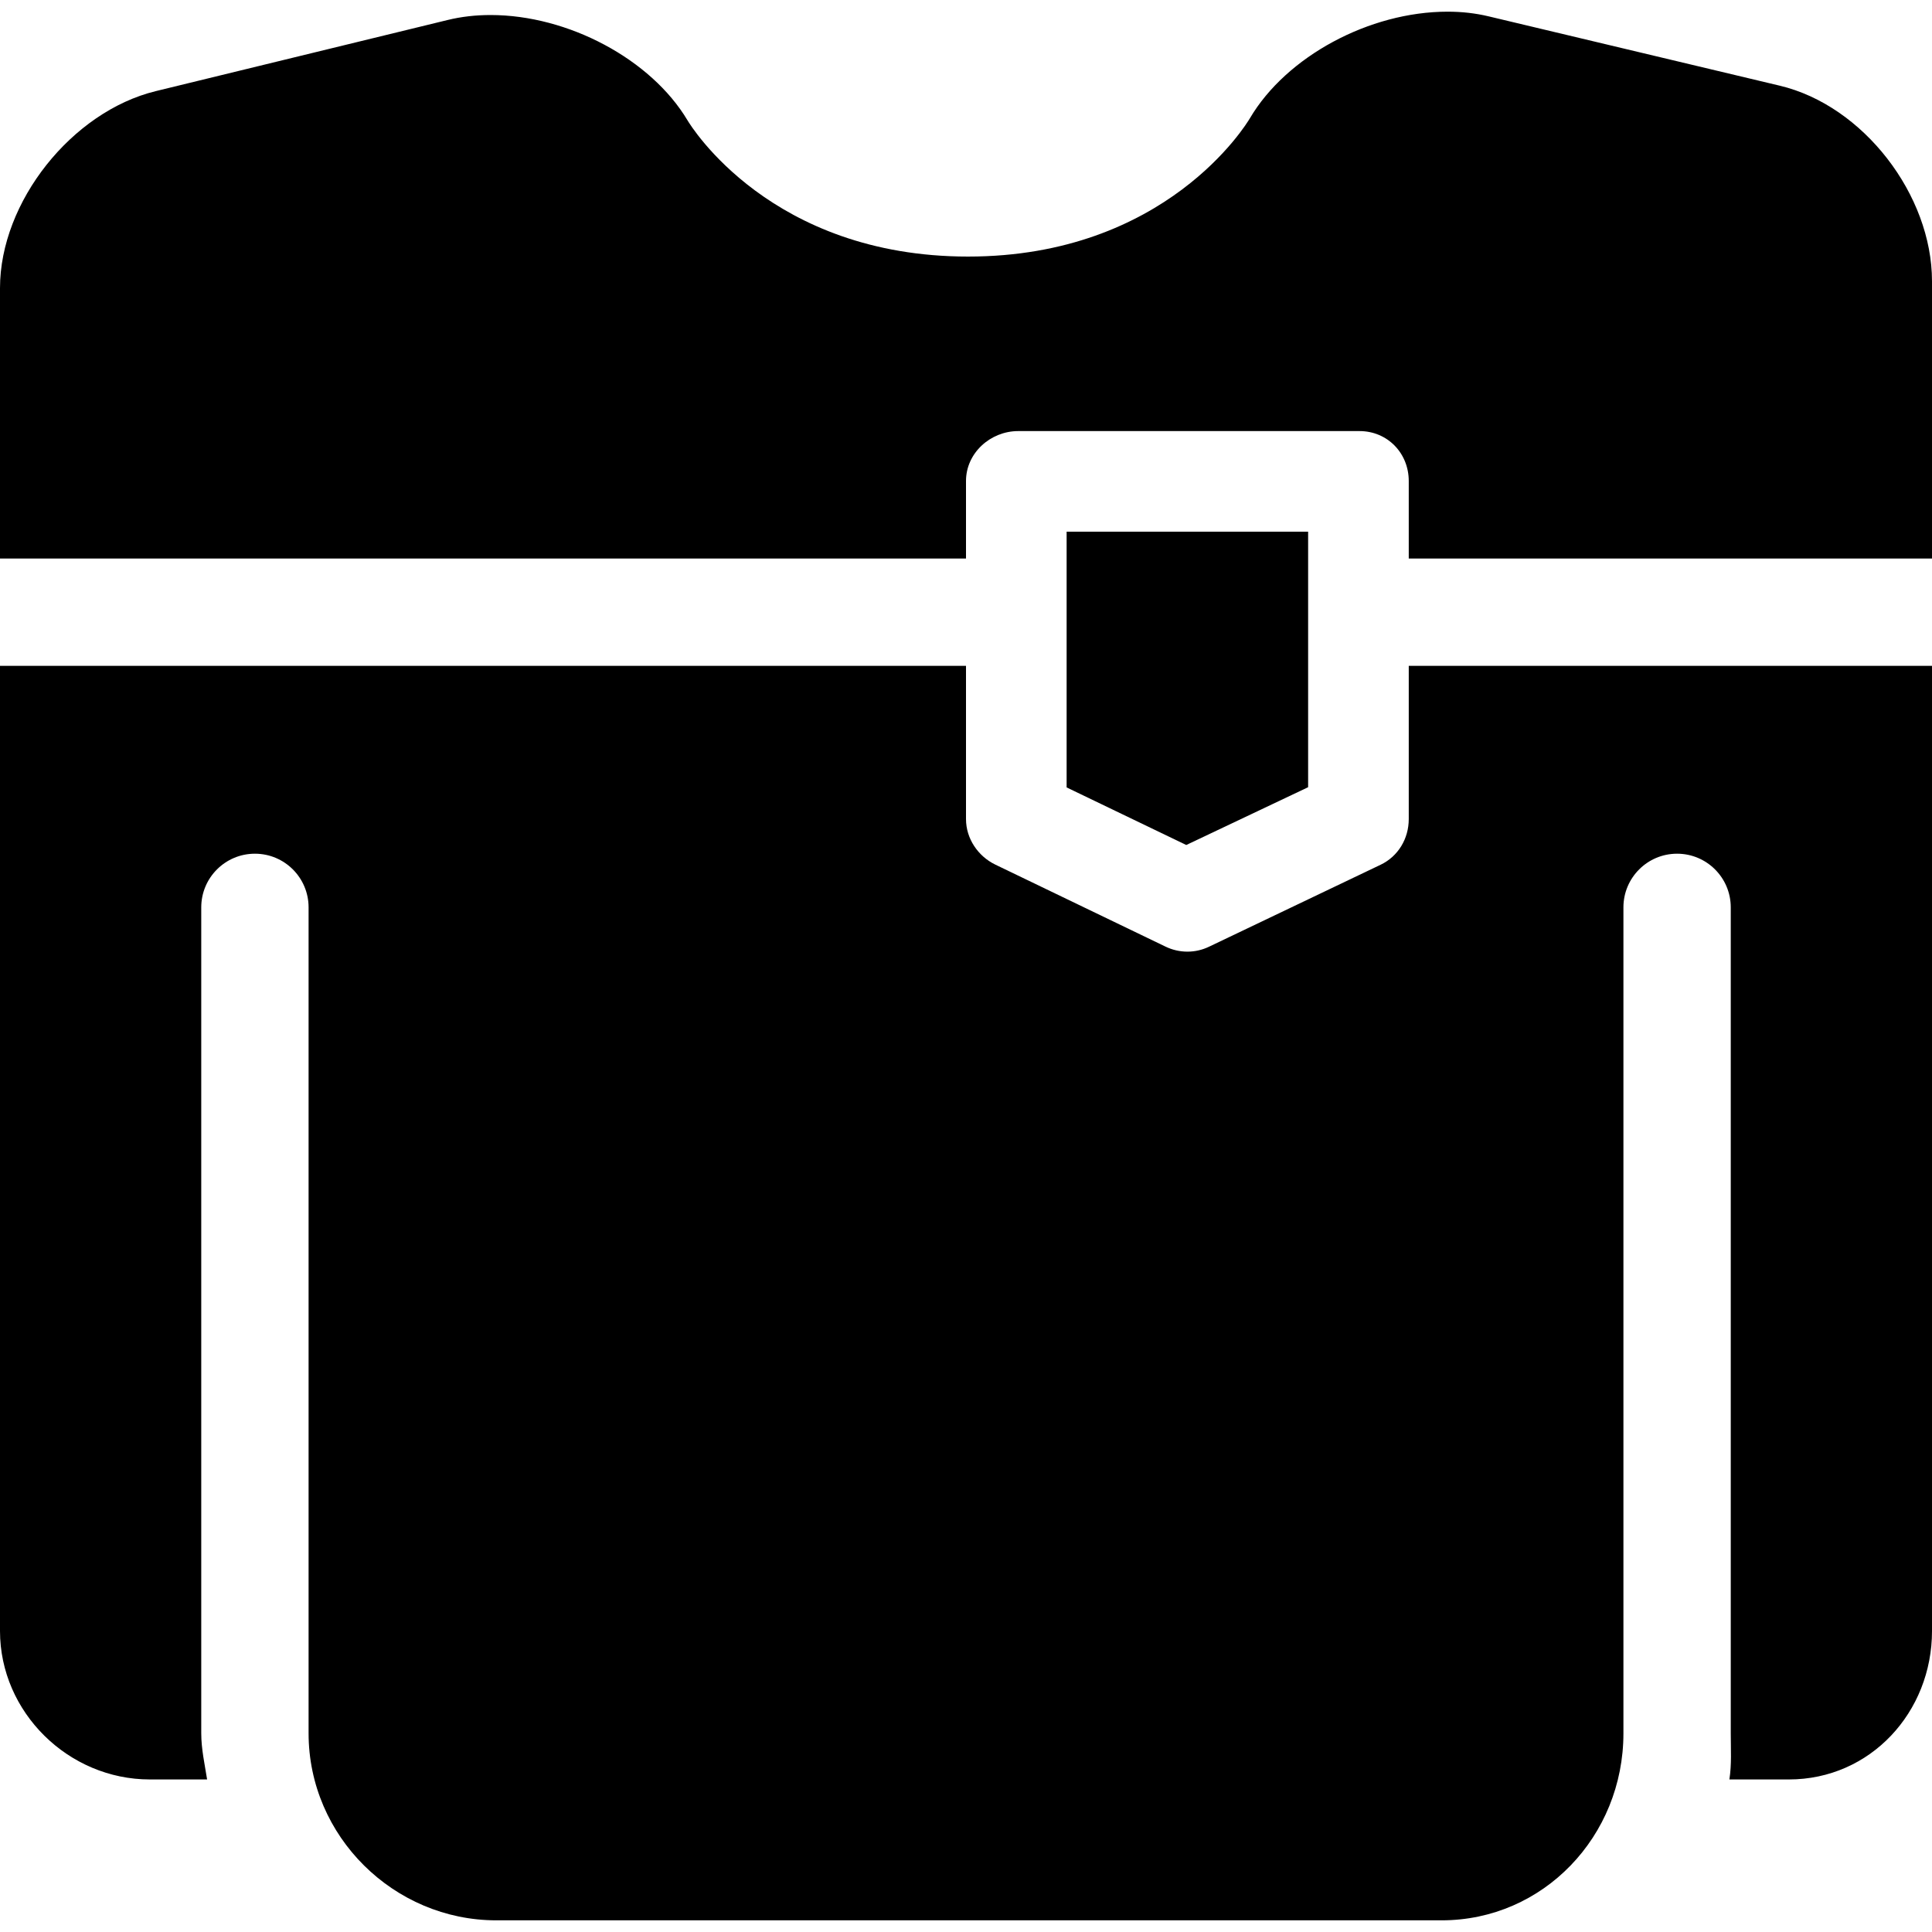
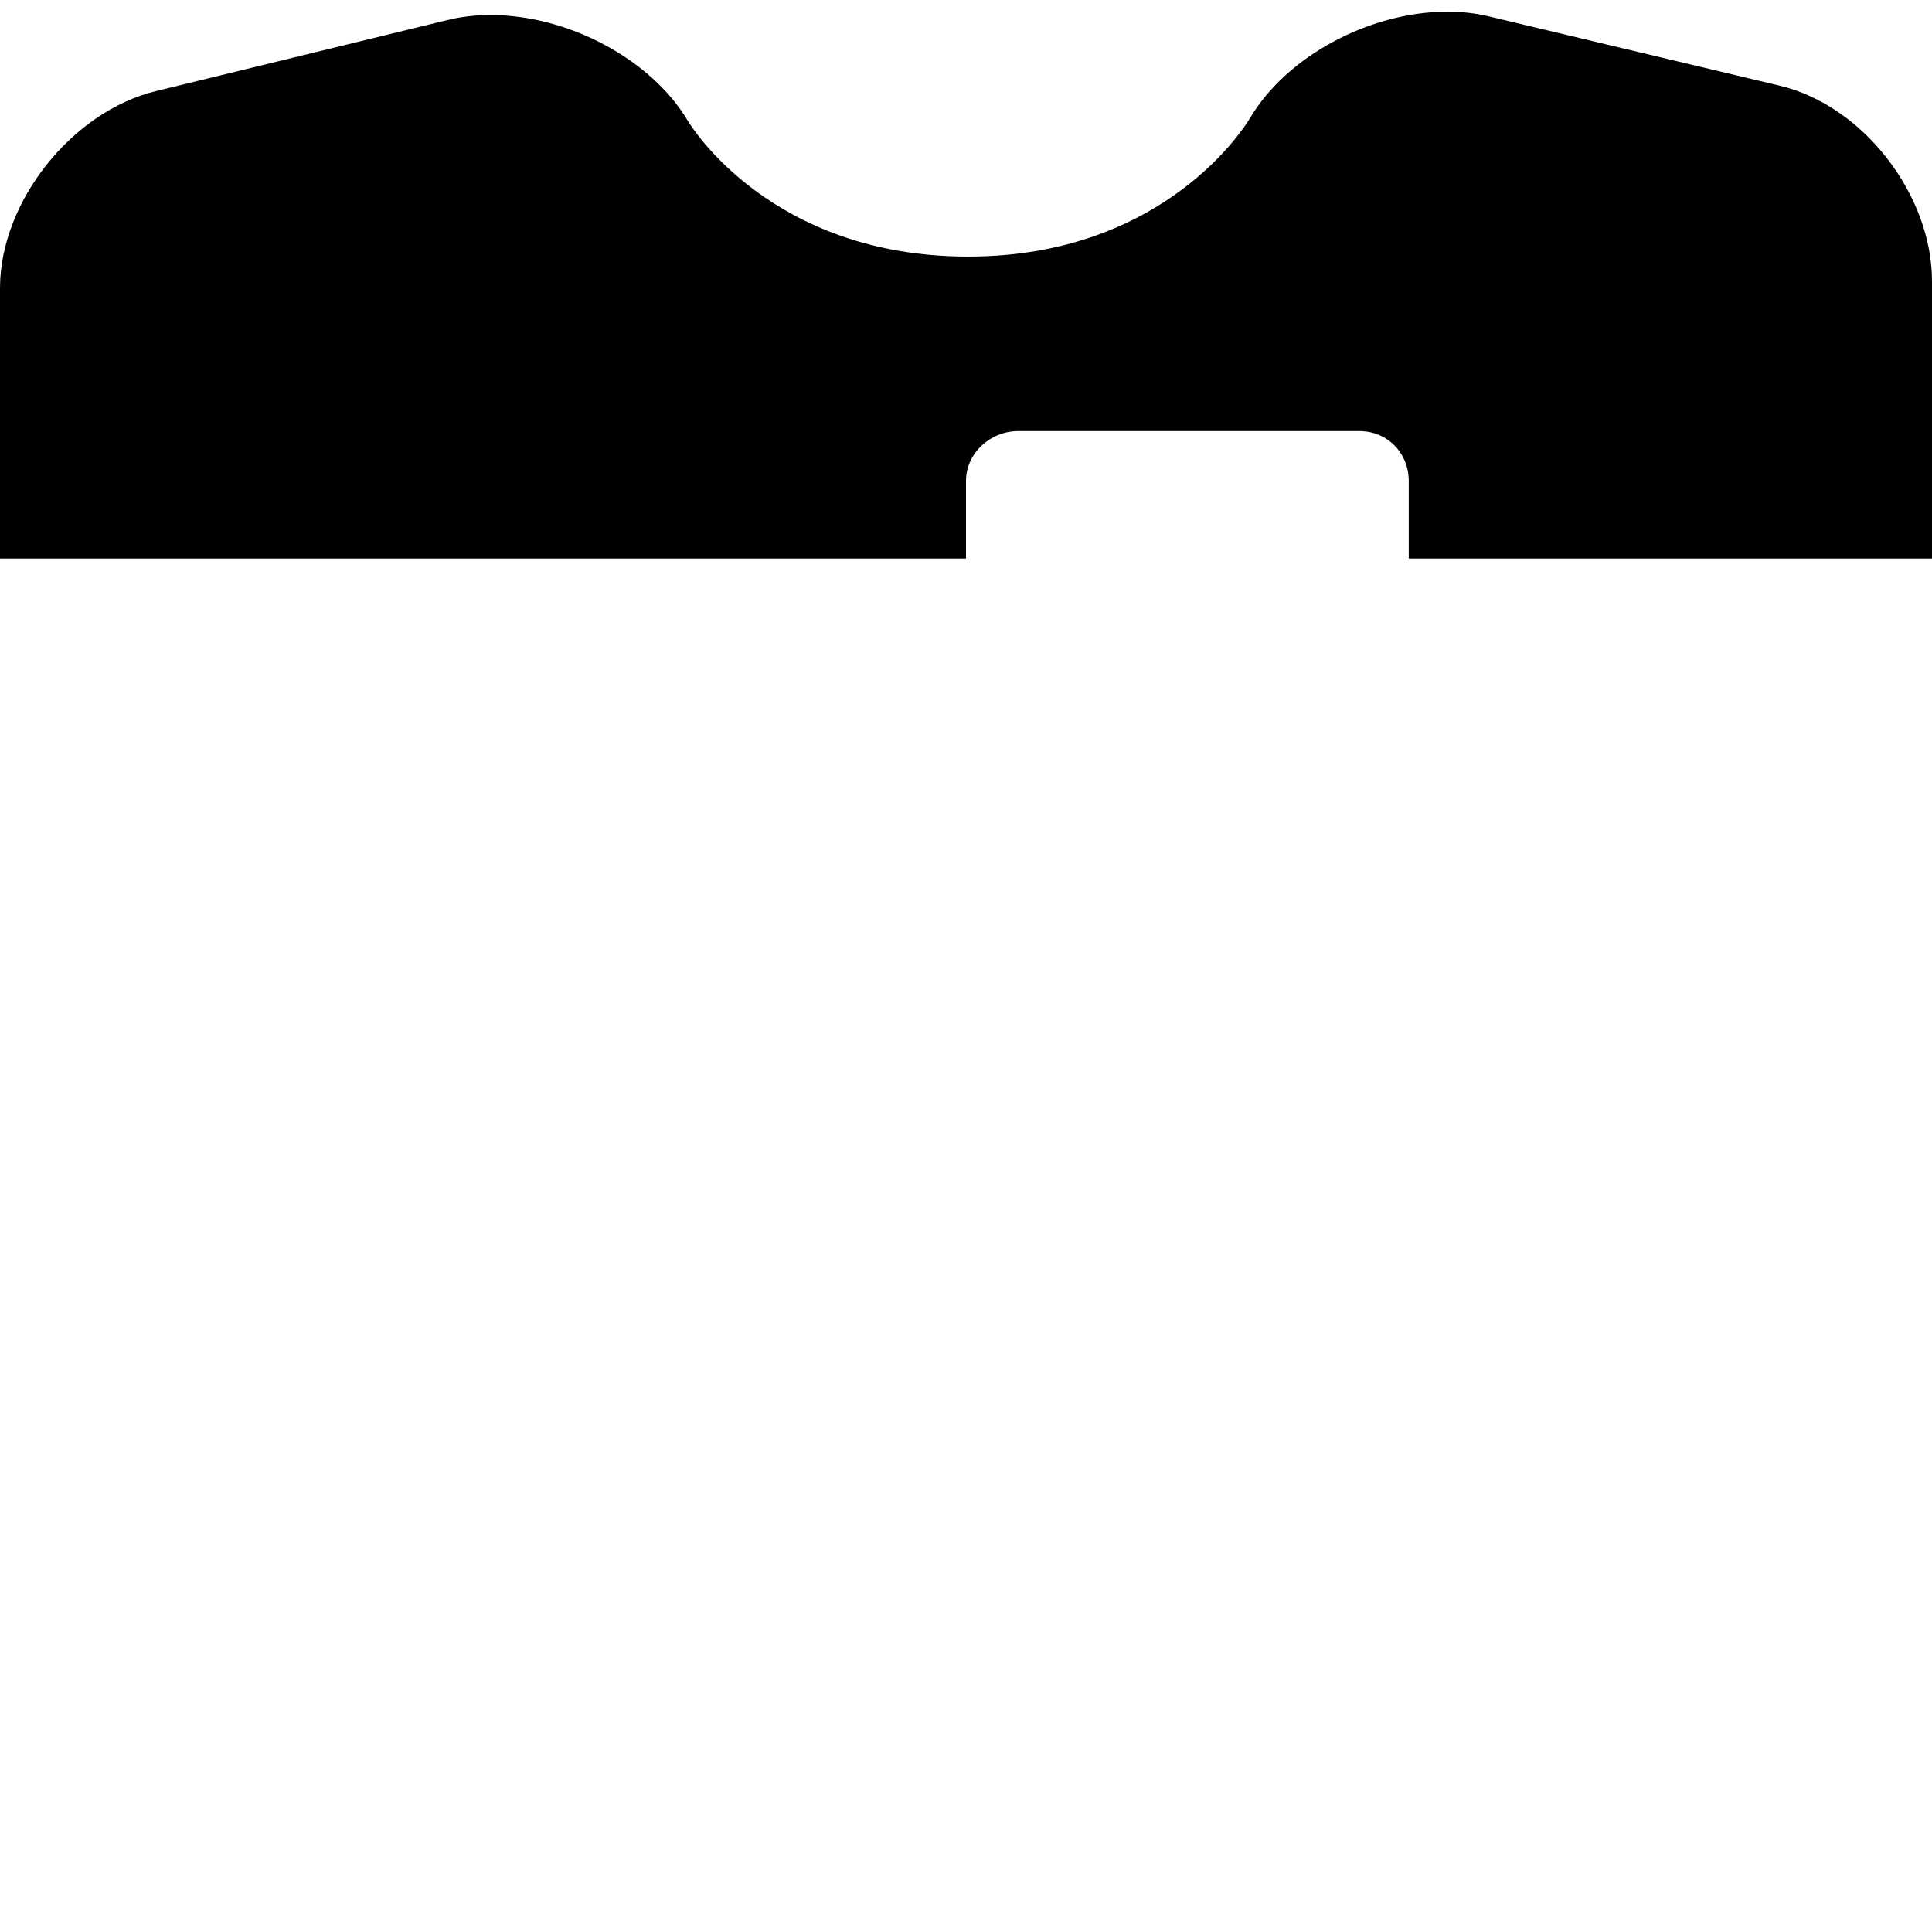
<svg xmlns="http://www.w3.org/2000/svg" version="1.1" id="Capa_1" x="0px" y="0px" viewBox="0 0 288 288" style="enable-background:new 0 0 288 288;" xml:space="preserve">
  <g>
-     <path d="M210,122.104c0,2.906-1.573,5.553-4.196,6.803l-25.578,12.219c-1.025,0.489-2.111,0.734-3.219,0.734   c-1.124,0-2.234-0.251-3.271-0.752l-25.364-12.22c-2.6-1.259-4.372-3.895-4.372-6.784V99.26H0v143.865   c0,12.131,10.203,22.135,22.334,22.135h8.539c-0.352-2.24-0.873-4.535-0.873-6.874V135.26c0-4.418,3.582-8,8-8s8,3.582,8,8v123.126   c0,15.37,12.73,27.874,27.969,27.874h140.939c15.123,0,27.093-12.504,27.093-27.874V135.26c0-4.418,3.582-8,8-8s8,3.582,8,8   v123.126c0,2.339,0.147,4.634-0.204,6.874h8.87c12.131,0,21.334-10.004,21.334-22.135V99.26h-78V122.104z" />
-     <polygon points="159,99.26 159,117.379 176.833,125.962 195,117.348 195,79.26 159,79.26 159,83.26 159,83.26 159,99.26  " />
    <path d="M265.296,12.771L221.893,2.433c-1.939-0.461-3.937-0.693-6.099-0.693c-11.671,0-24.042,6.681-29.472,15.887   c-0.497,0.842-12.484,20.619-42.016,20.619c-29.384,0-41.326-19.477-41.82-20.306C97.061,8.842,84.717,2.239,73.128,2.239   c-2.232,0-4.373,0.248-6.369,0.735L23.208,13.587C10.718,16.643,0,30.087,0,42.946V83.26h144V71.702   c0-4.162,3.625-7.441,7.787-7.441h50.871c4.162,0,7.342,3.279,7.342,7.441V83.26h78V41.914   C288,29.08,277.783,15.734,265.296,12.771z" />
  </g>
  <g>
</g>
  <g>
</g>
  <g>
</g>
  <g>
</g>
  <g>
</g>
  <g>
</g>
  <g>
</g>
  <g>
</g>
  <g>
</g>
  <g>
</g>
  <g>
</g>
  <g>
</g>
  <g>
</g>
  <g>
</g>
  <g>
</g>
</svg>